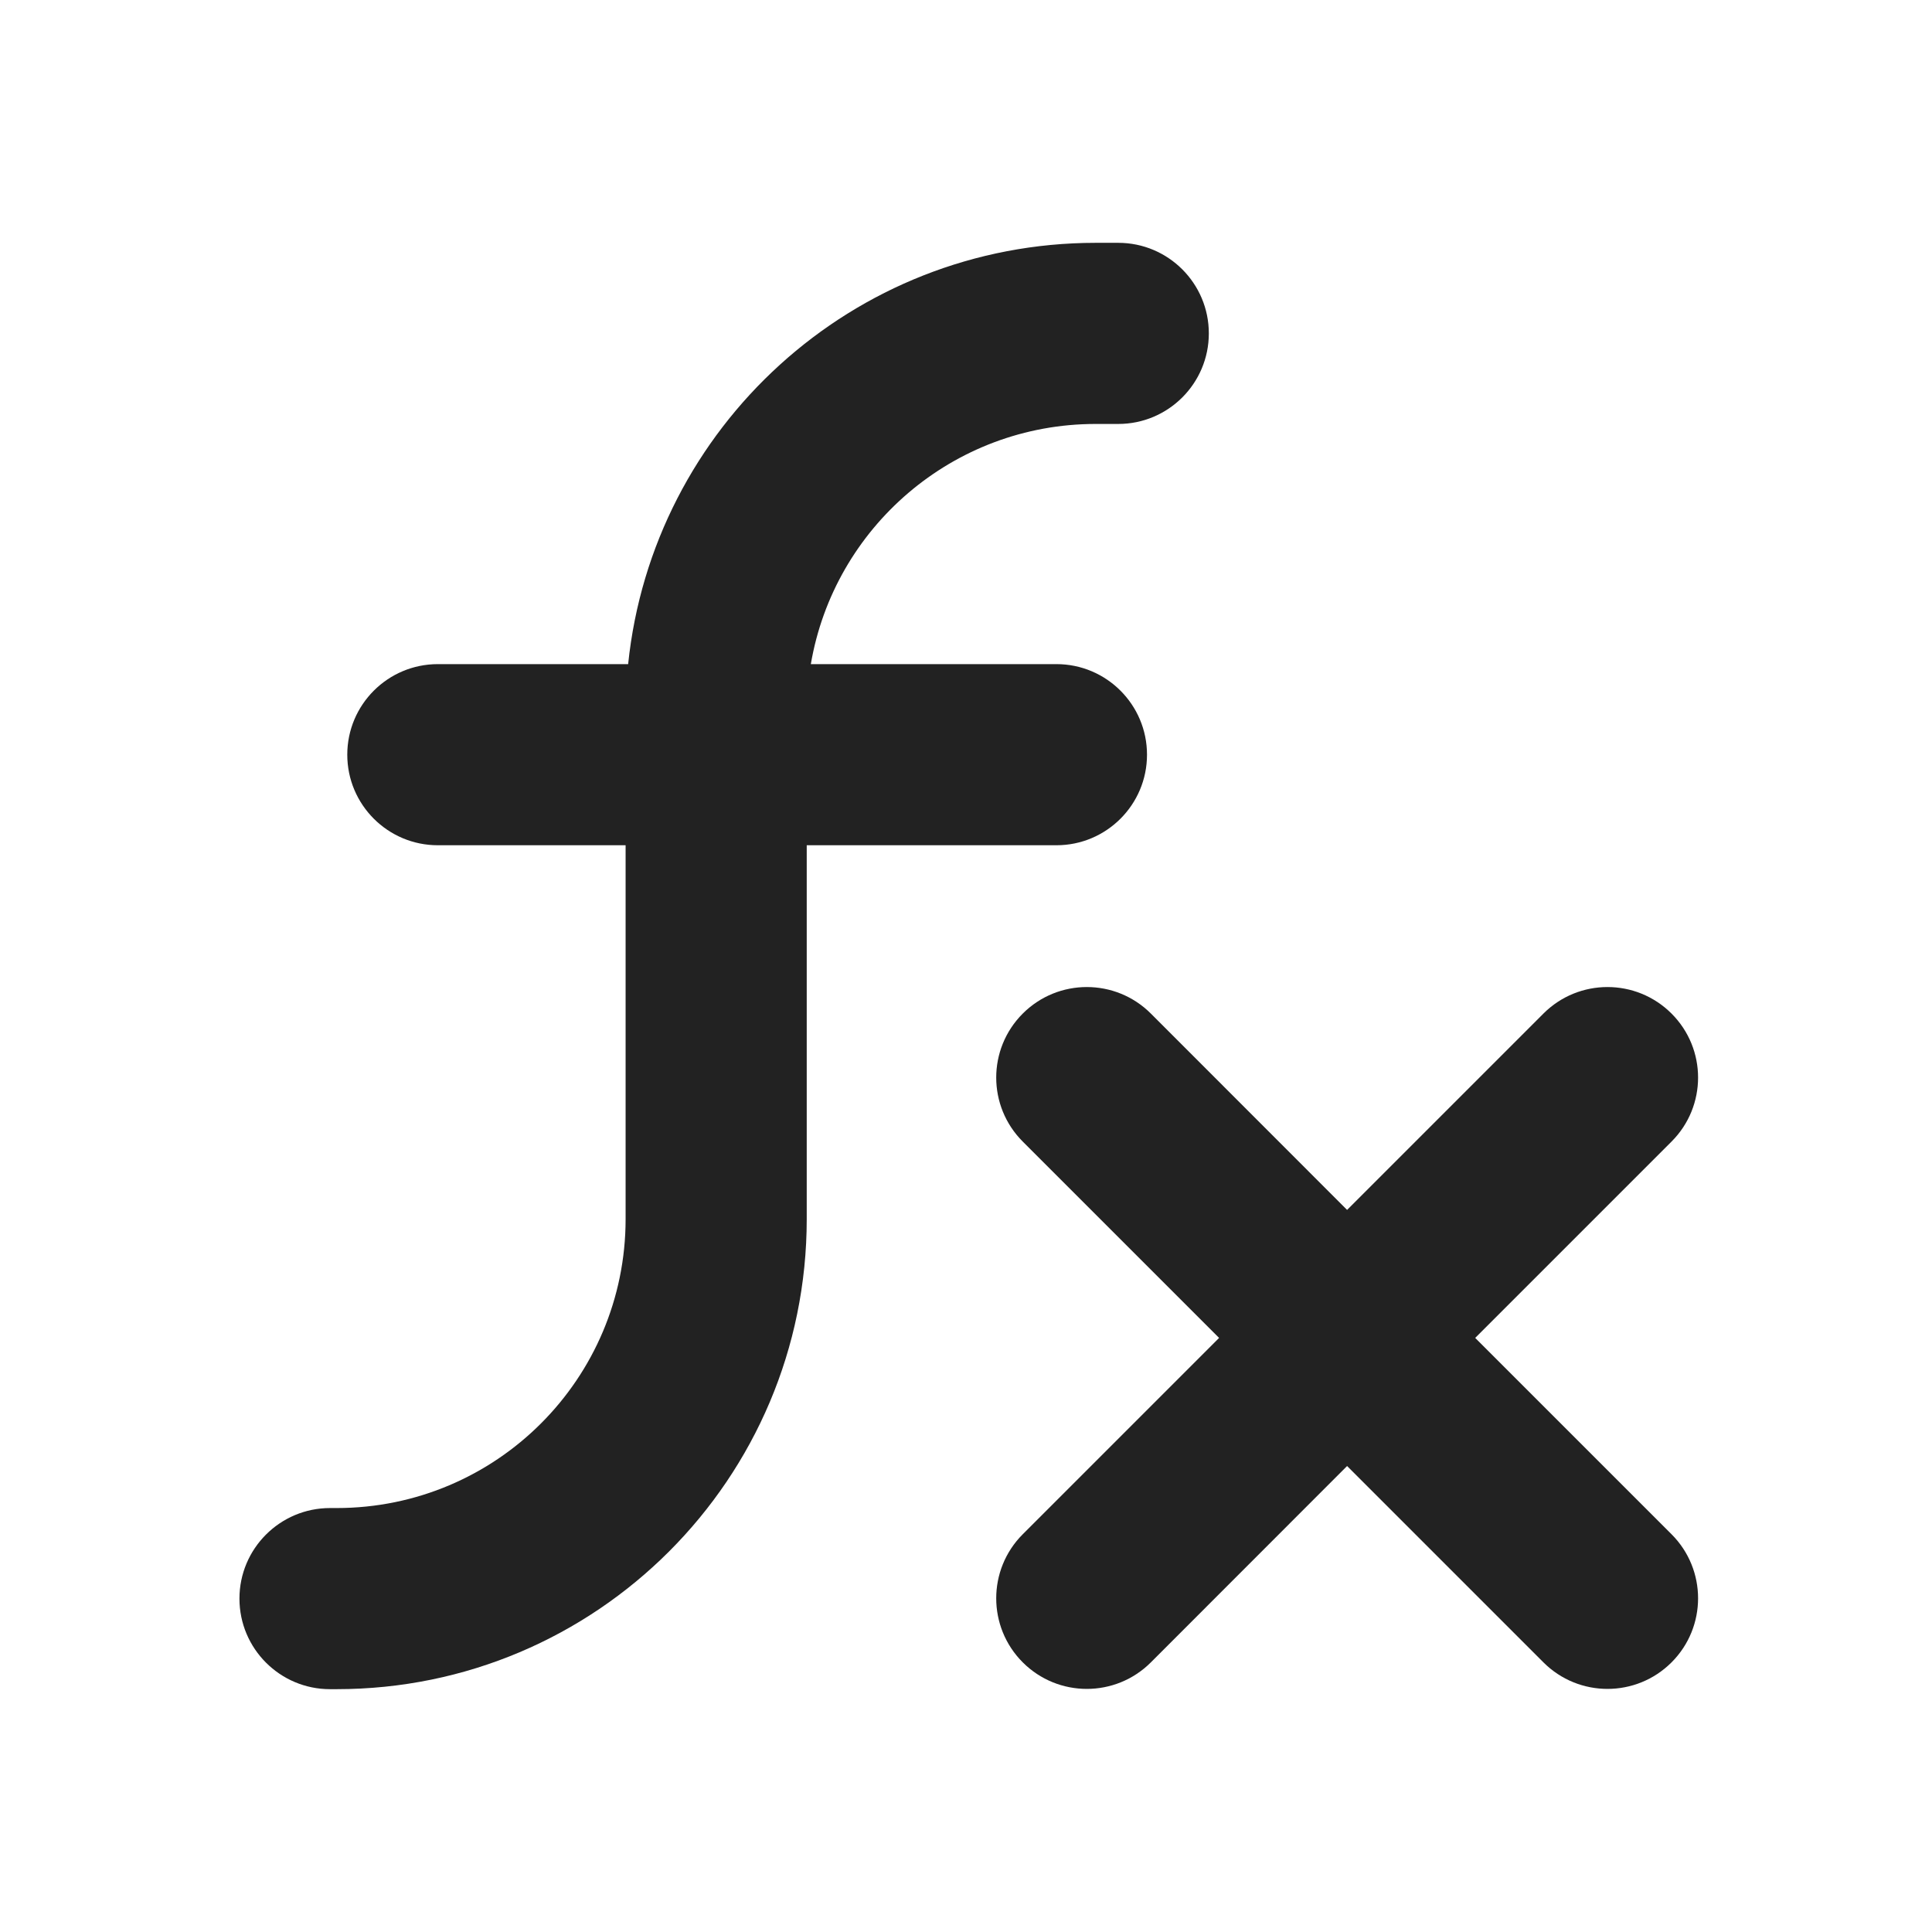
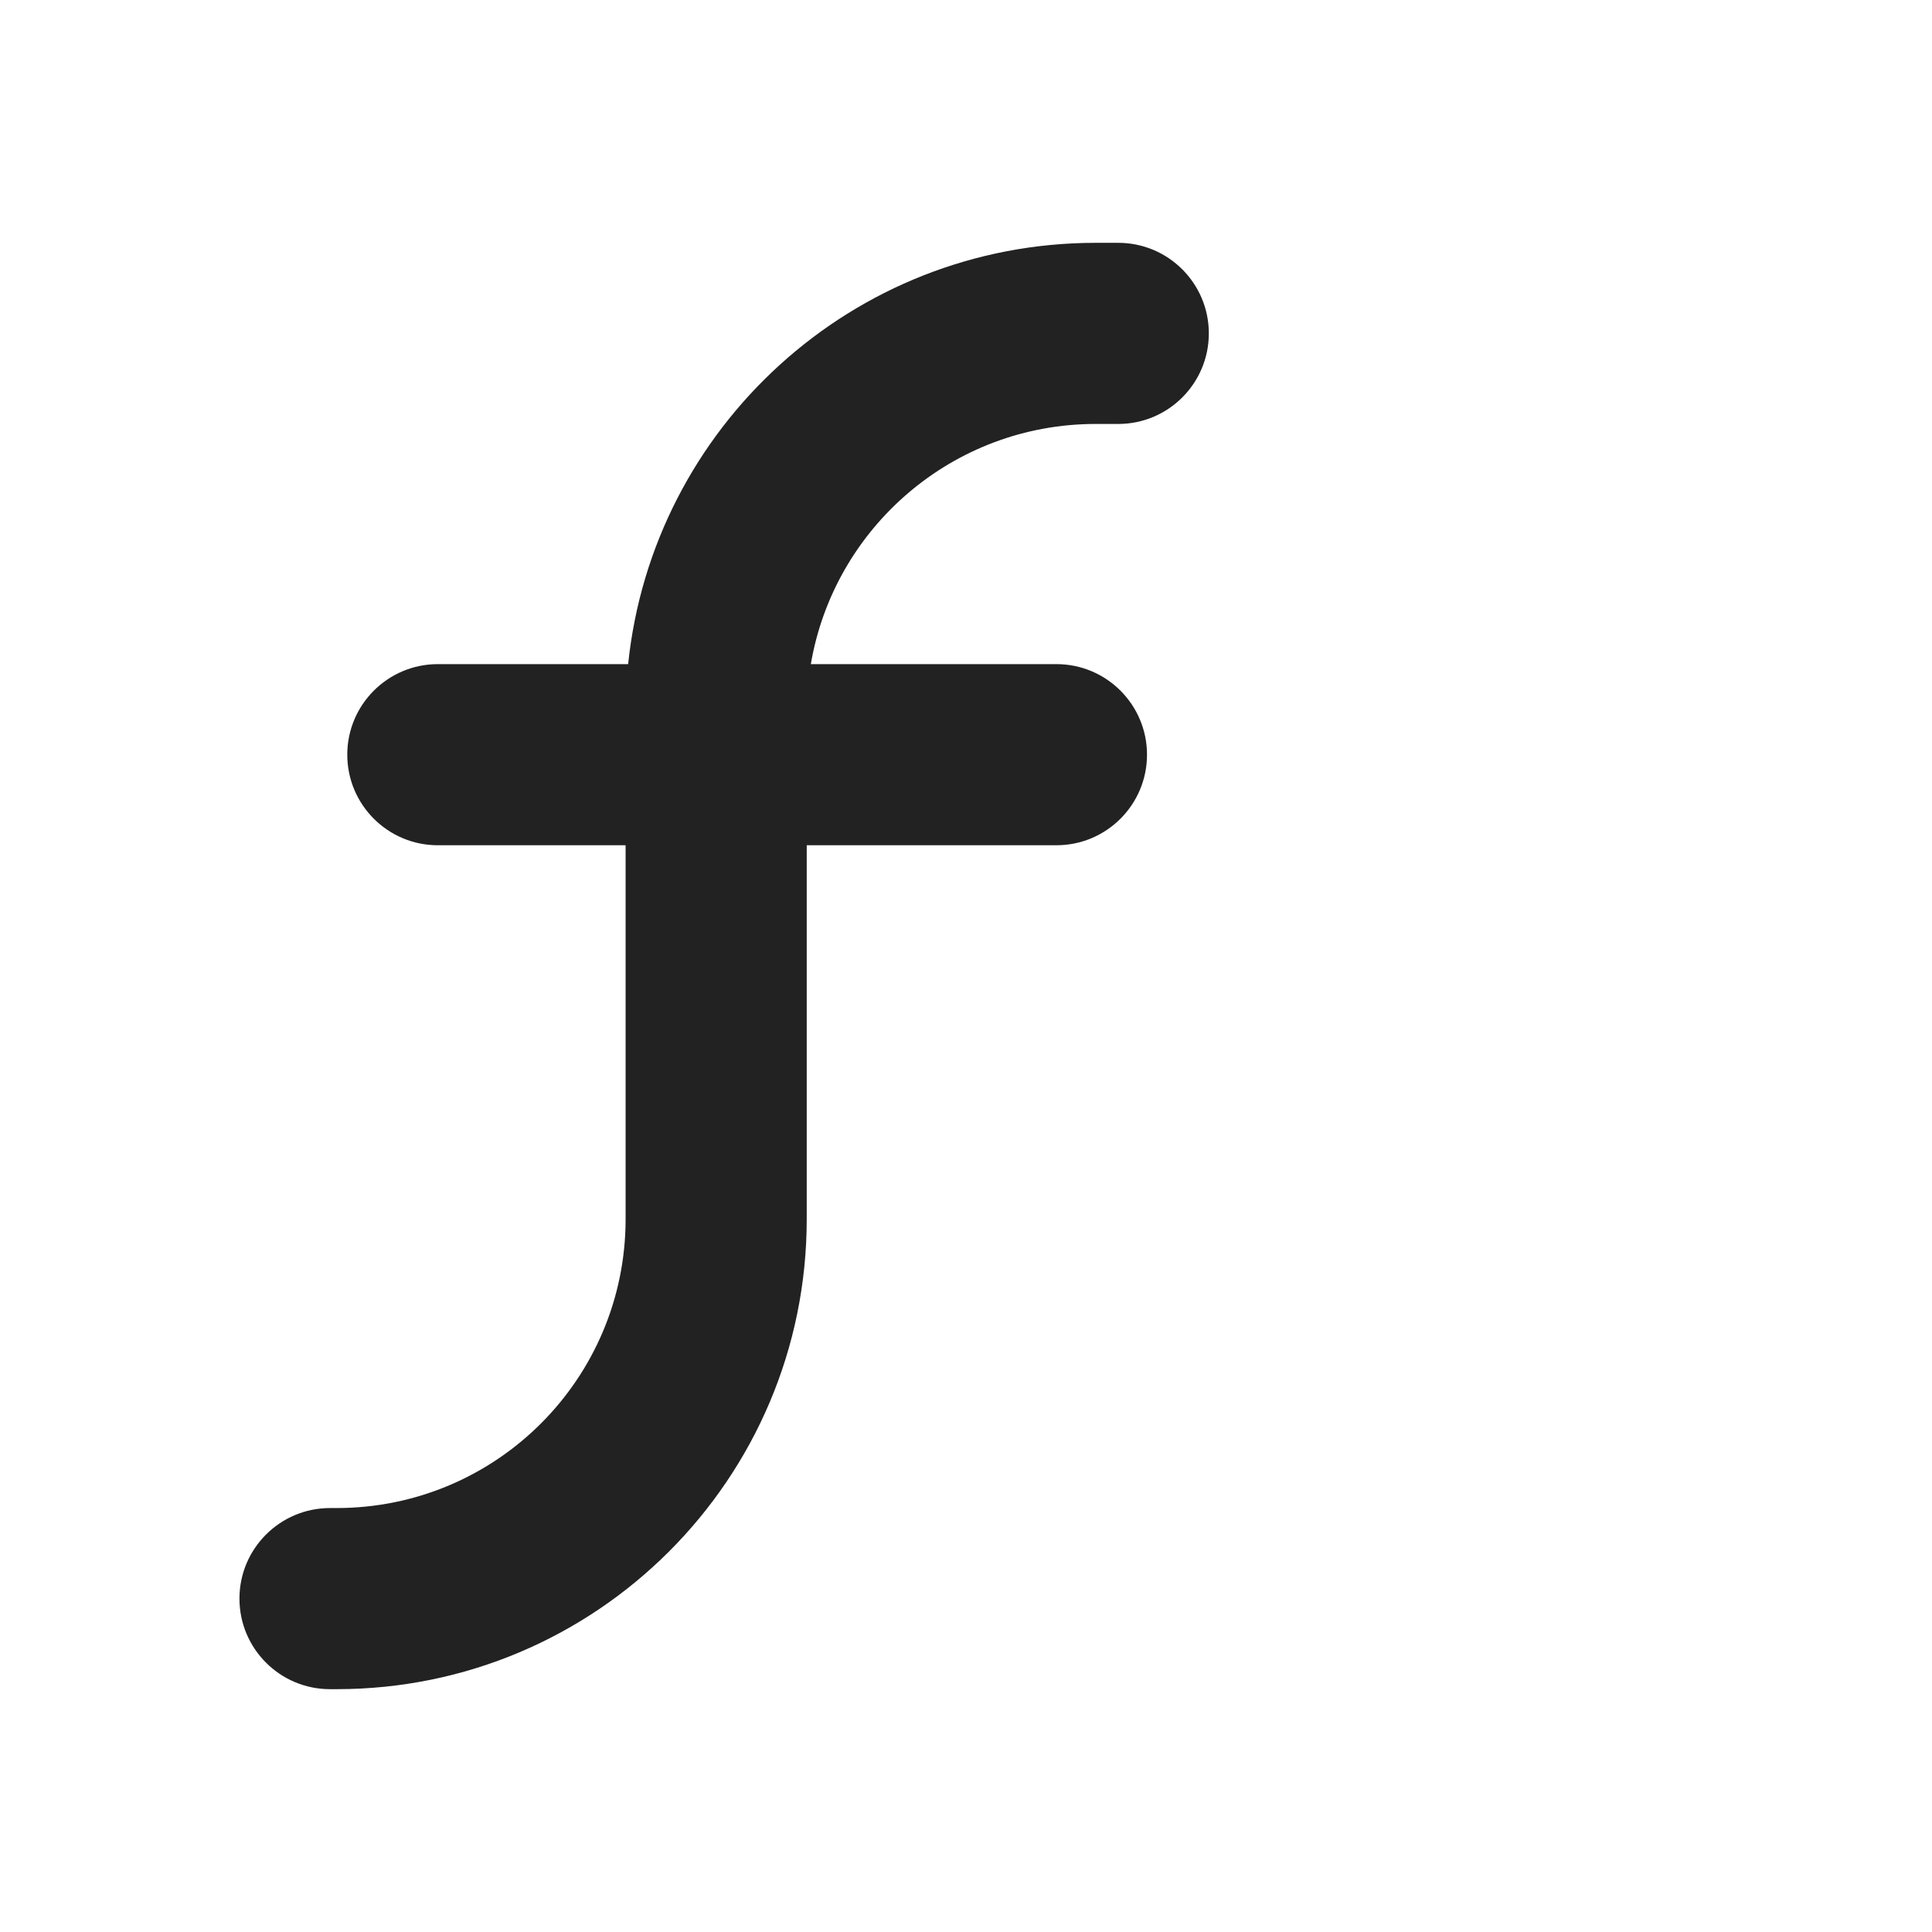
<svg xmlns="http://www.w3.org/2000/svg" width="16" height="16" viewBox="0 0 16 16" fill="none">
  <path d="M5.181 7V10.096C5.181 11.418 4.11 12.489 2.788 12.489H2.733C2.319 12.489 1.983 12.825 1.983 13.239C1.983 13.653 2.319 13.989 2.733 13.989H2.788C4.938 13.989 6.681 12.246 6.681 10.096V7H8.749C9.163 7 9.499 6.664 9.499 6.25C9.499 5.836 9.163 5.5 8.749 5.5H6.715C6.907 4.371 7.89 3.511 9.074 3.511H9.261C9.675 3.511 10.011 3.175 10.011 2.761C10.011 2.347 9.675 2.011 9.261 2.011H9.074C7.061 2.011 5.404 3.54 5.202 5.5H3.626C3.212 5.5 2.876 5.836 2.876 6.25C2.876 6.664 3.212 7 3.626 7H5.181Z" fill="#222222" />
-   <path d="M13.843 9.454C14.136 9.161 14.136 8.687 13.843 8.394C13.55 8.101 13.075 8.101 12.782 8.394L11.156 10.02L9.531 8.394C9.238 8.101 8.763 8.101 8.47 8.394C8.177 8.687 8.177 9.161 8.47 9.454L10.096 11.08L8.47 12.706C8.177 12.999 8.177 13.474 8.47 13.767C8.763 14.06 9.238 14.06 9.531 13.767L11.156 12.141L12.782 13.767C13.075 14.06 13.55 14.06 13.843 13.767C14.136 13.474 14.136 12.999 13.843 12.706L12.217 11.08L13.843 9.454Z" fill="#222222" />
</svg>